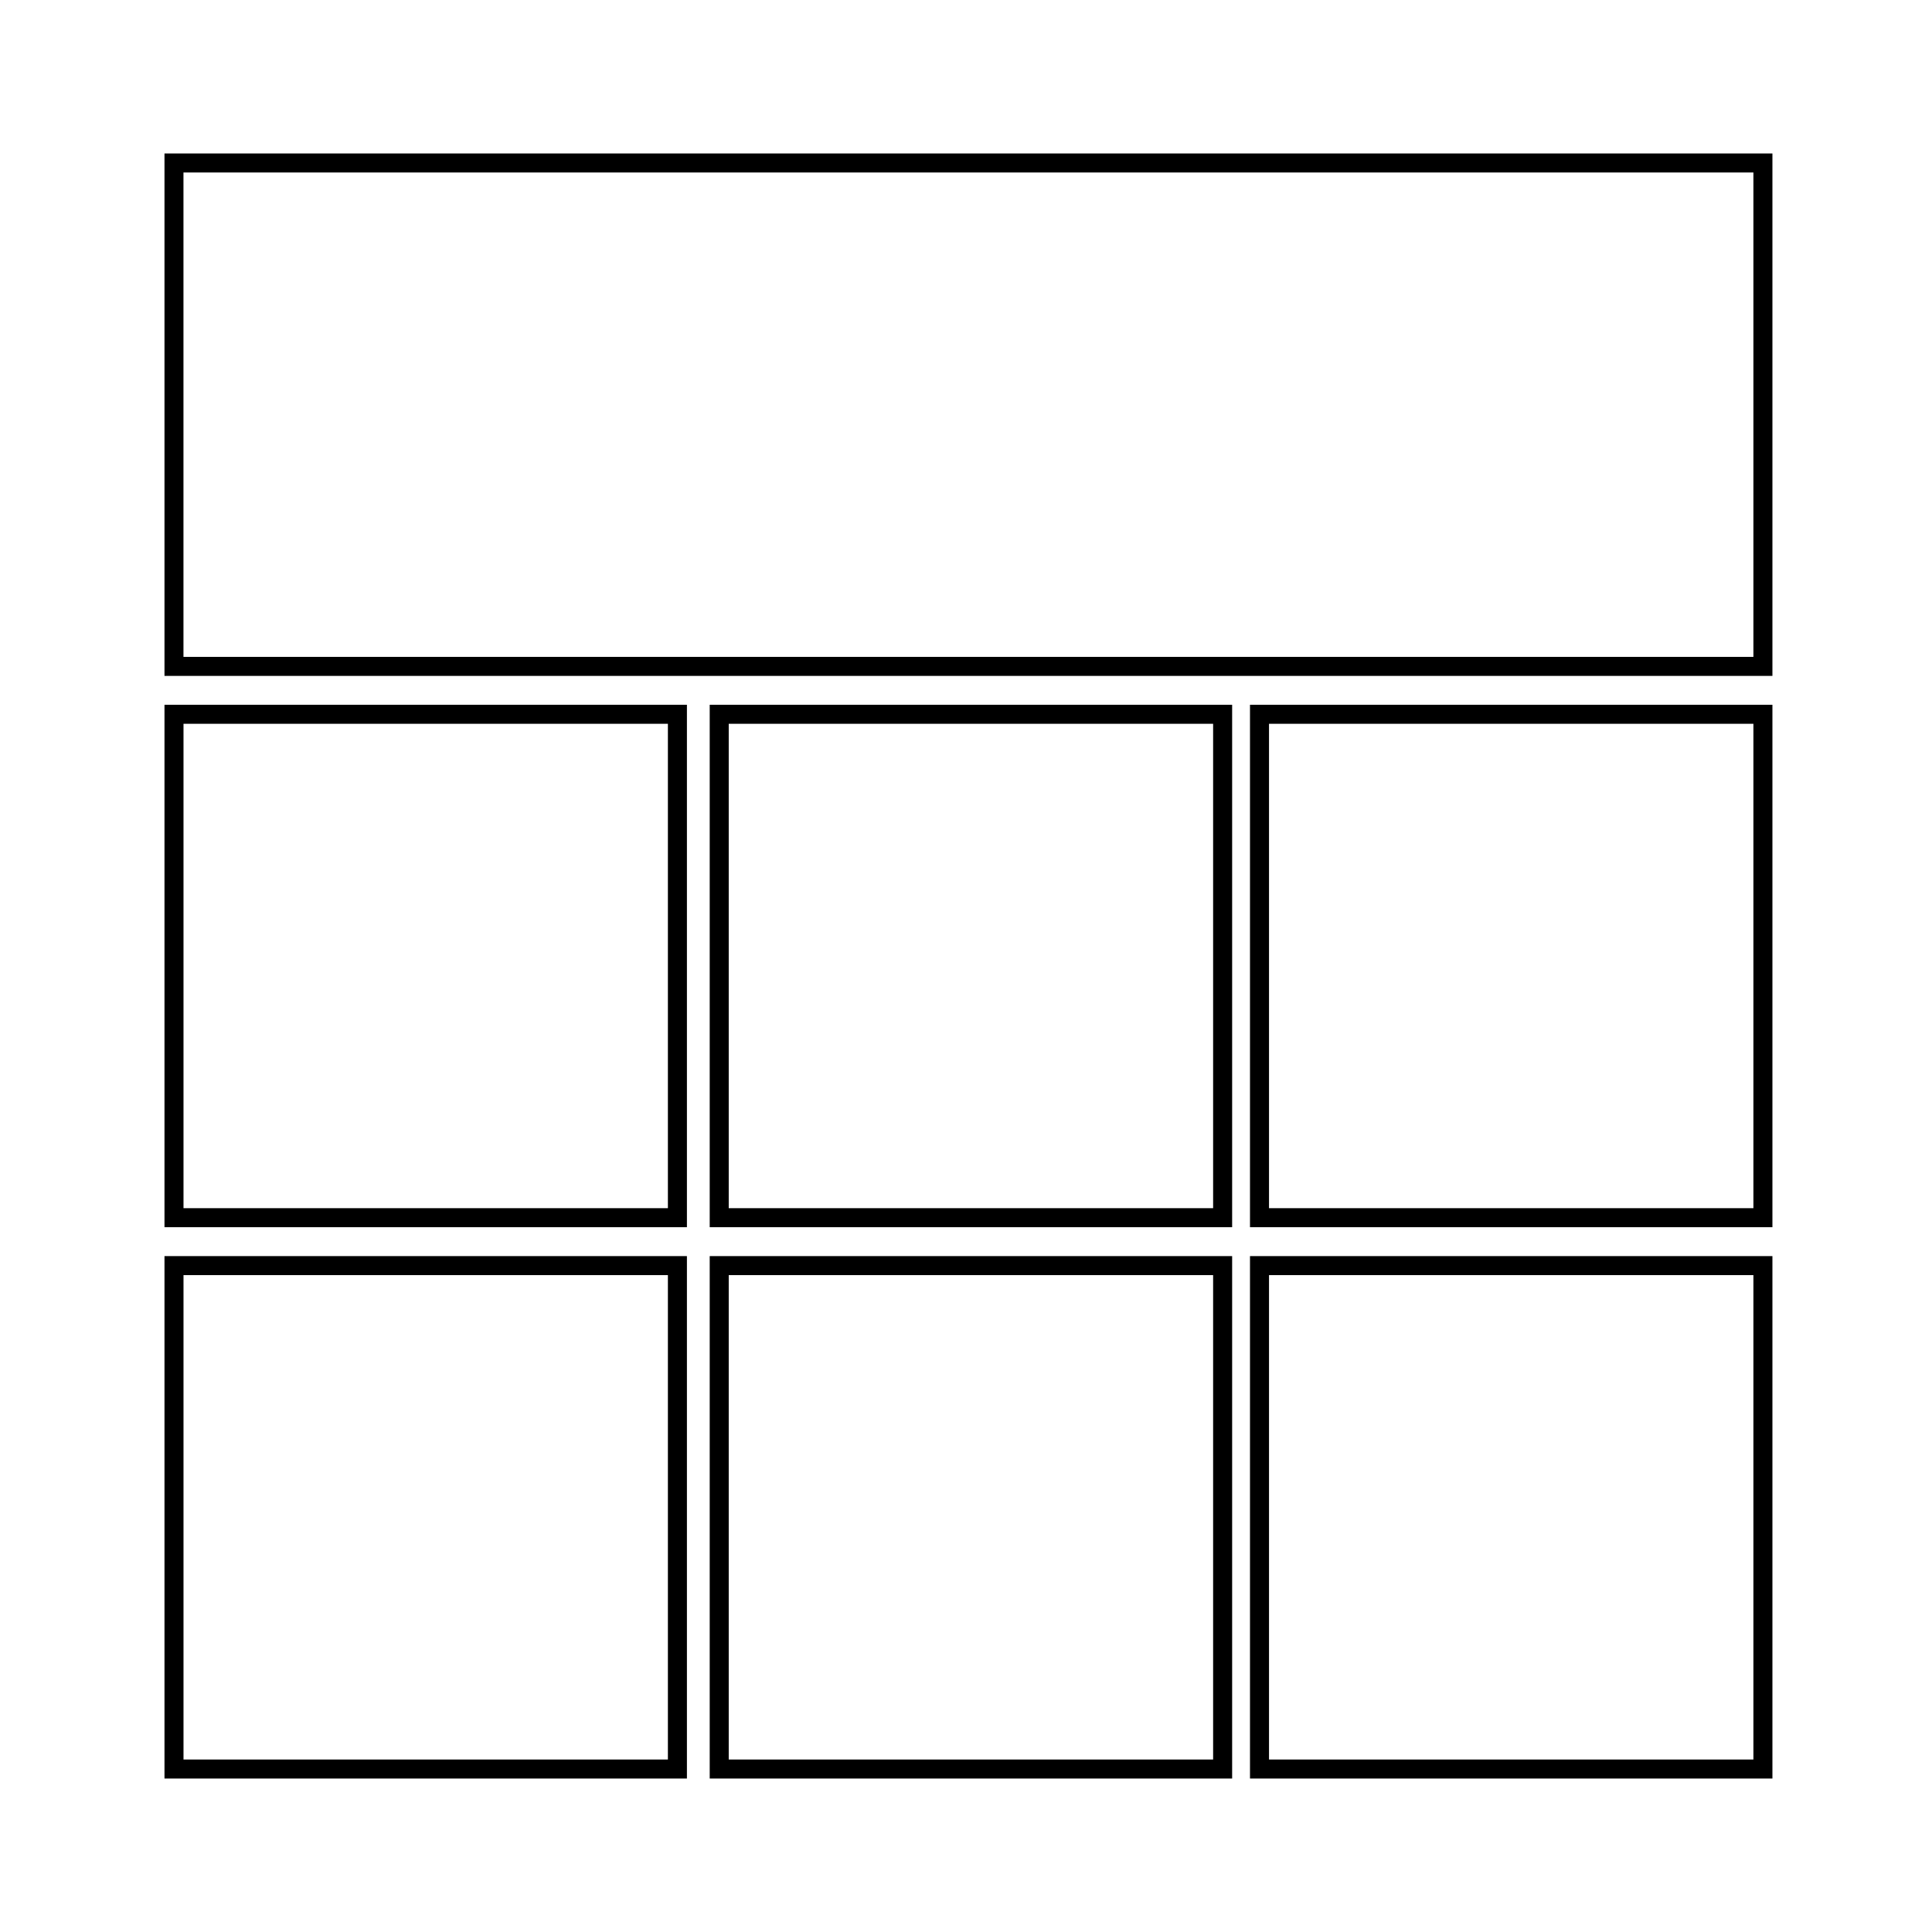
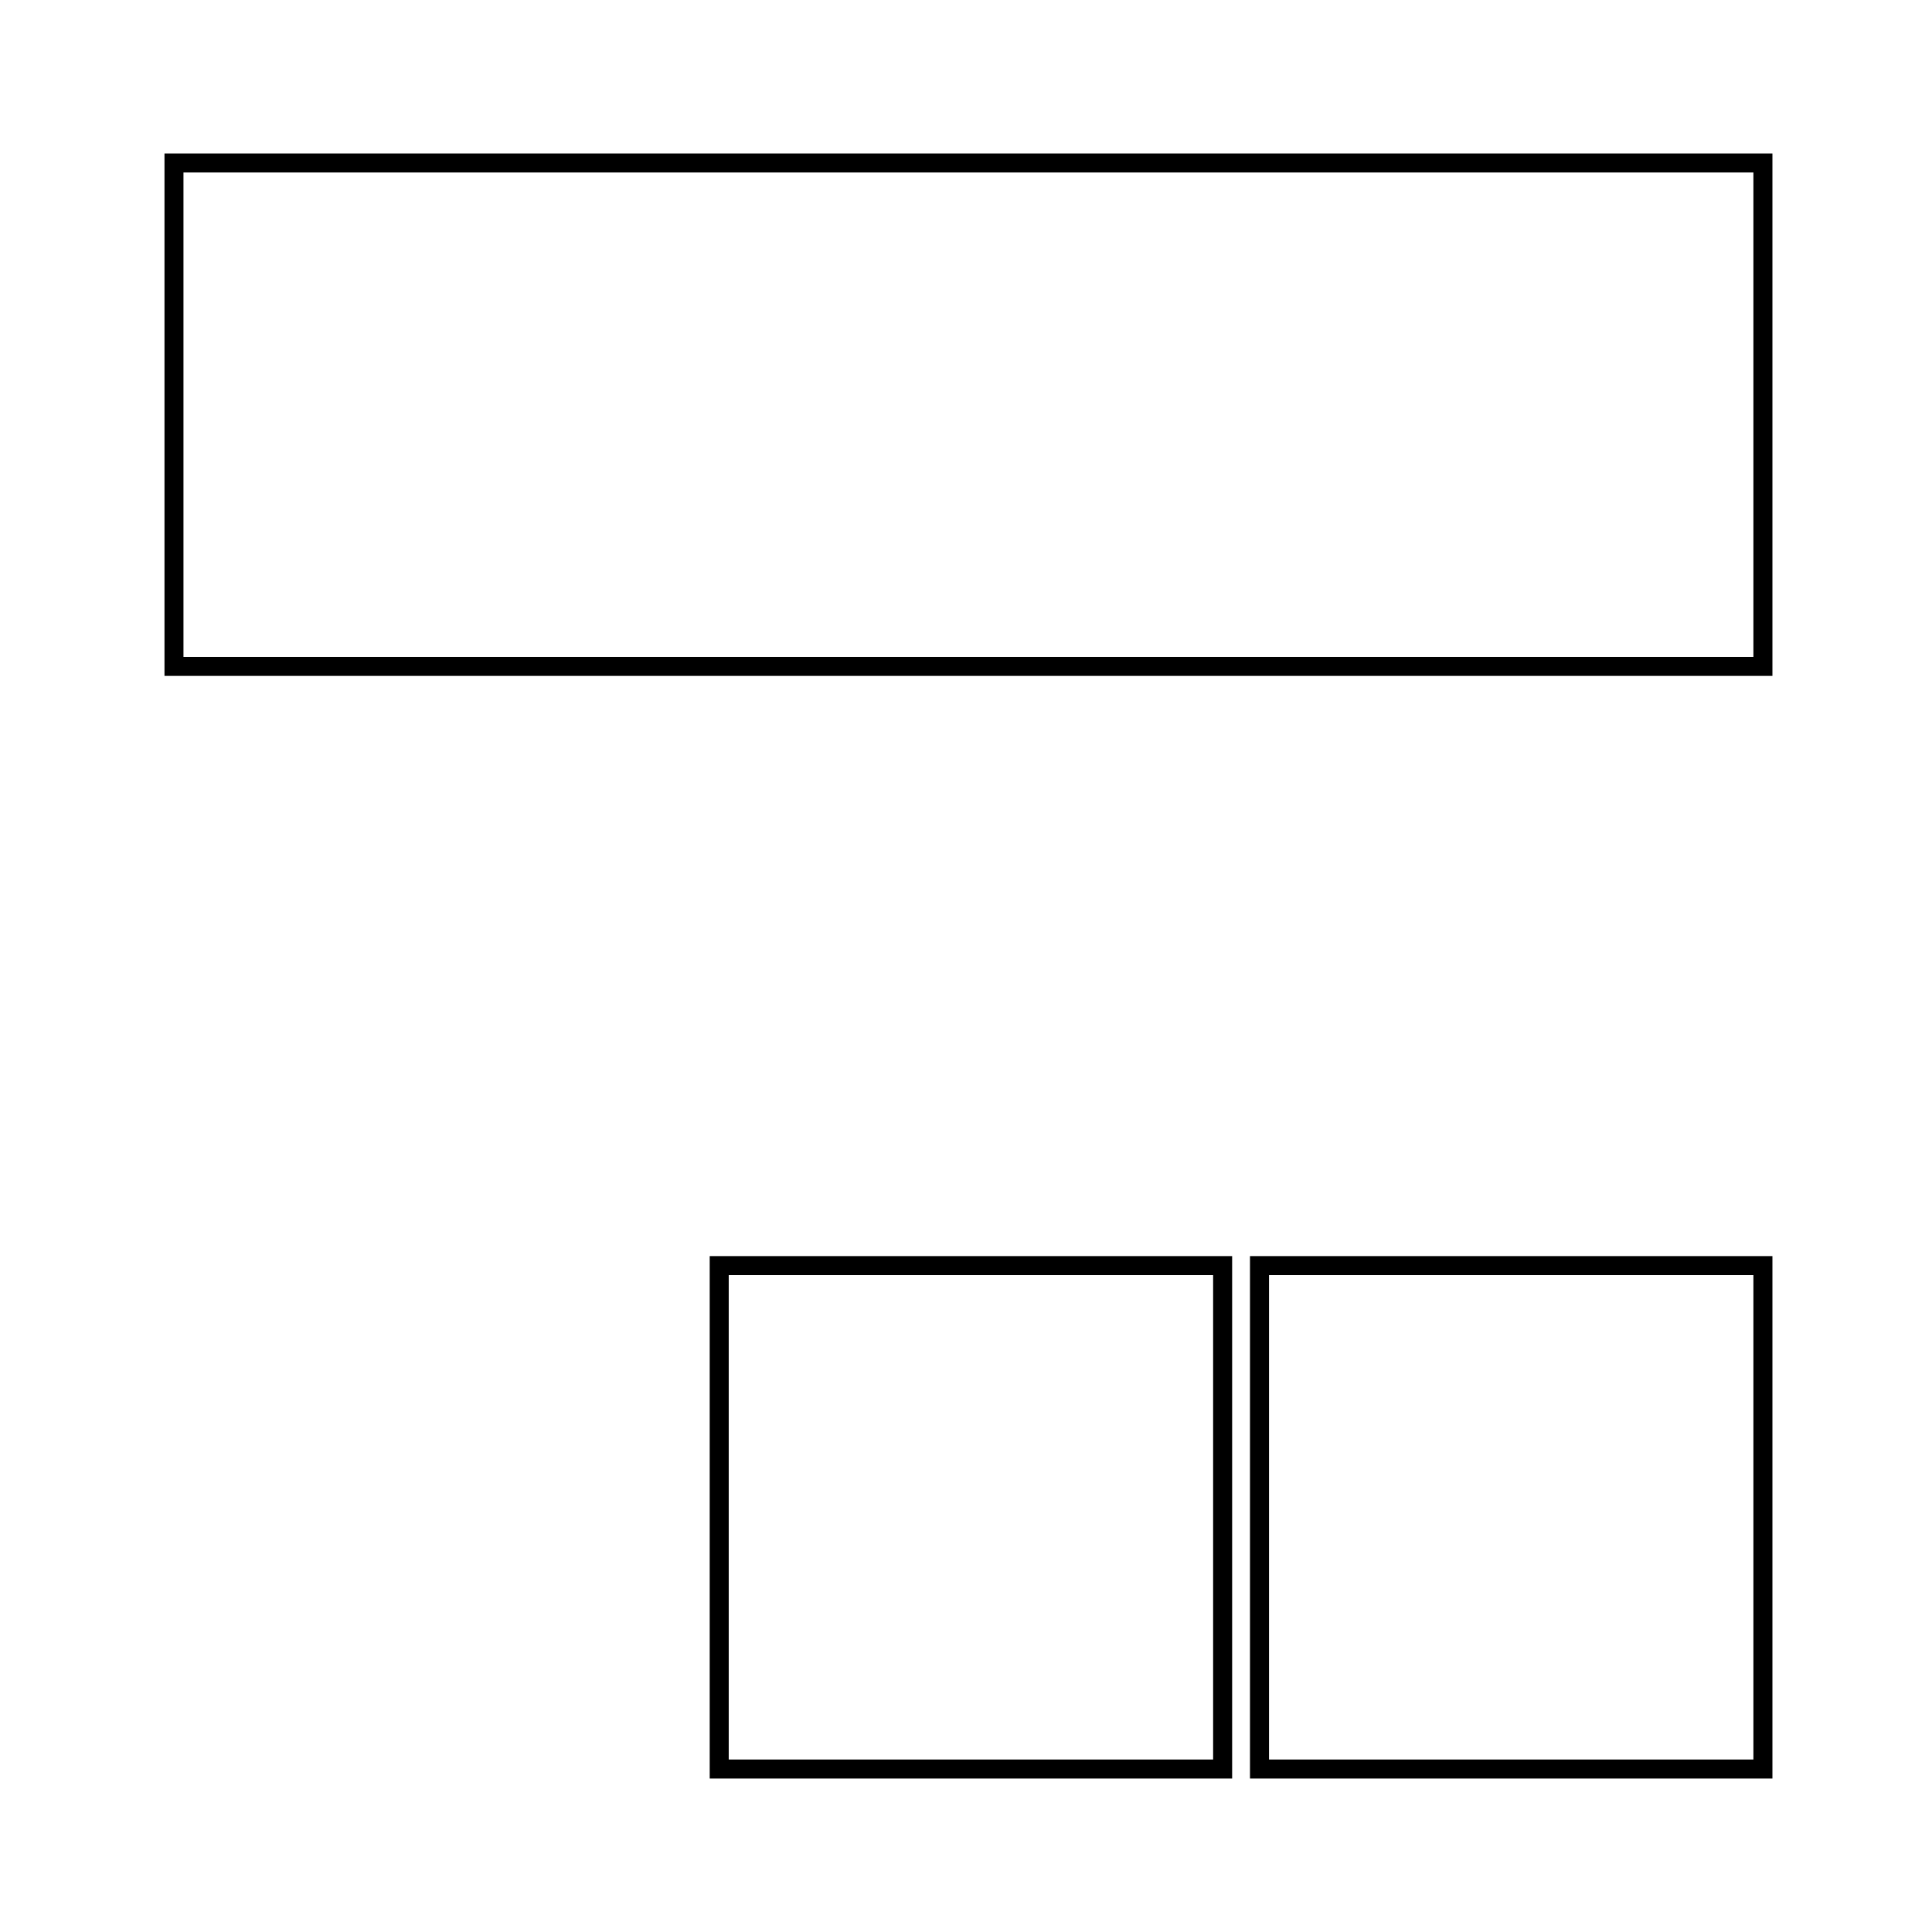
<svg xmlns="http://www.w3.org/2000/svg" fill="#000000" width="800px" height="800px" version="1.1" viewBox="144 144 512 512">
  <g>
-     <path d="m326.04 615.33h-138.45v-138.45h138.45zm-133.41-5.039h128.37v-128.37h-128.37z" />
    <path d="m470.53 615.33h-138.45v-138.45h138.45zm-133.41-5.039h128.37v-128.37h-128.37z" />
    <path d="m613.71 615.33h-138.45v-138.45h138.45zm-133.41-5.039h128.37v-128.37h-128.37z" />
-     <path d="m326.04 469.22h-138.45v-138.45h138.45zm-133.41-5.039h128.37v-128.37h-128.37z" />
-     <path d="m470.53 469.22h-138.45v-138.45h138.45zm-133.41-5.039h128.37v-128.37h-128.37z" />
-     <path d="m613.71 469.22h-138.45v-138.45h138.45zm-133.41-5.039h128.37v-128.37h-128.37z" />
    <path d="m613.71 323.12h-426.12v-138.45h426.12zm-421.09-5.039h416.05v-128.37h-416.05z" />
  </g>
</svg>